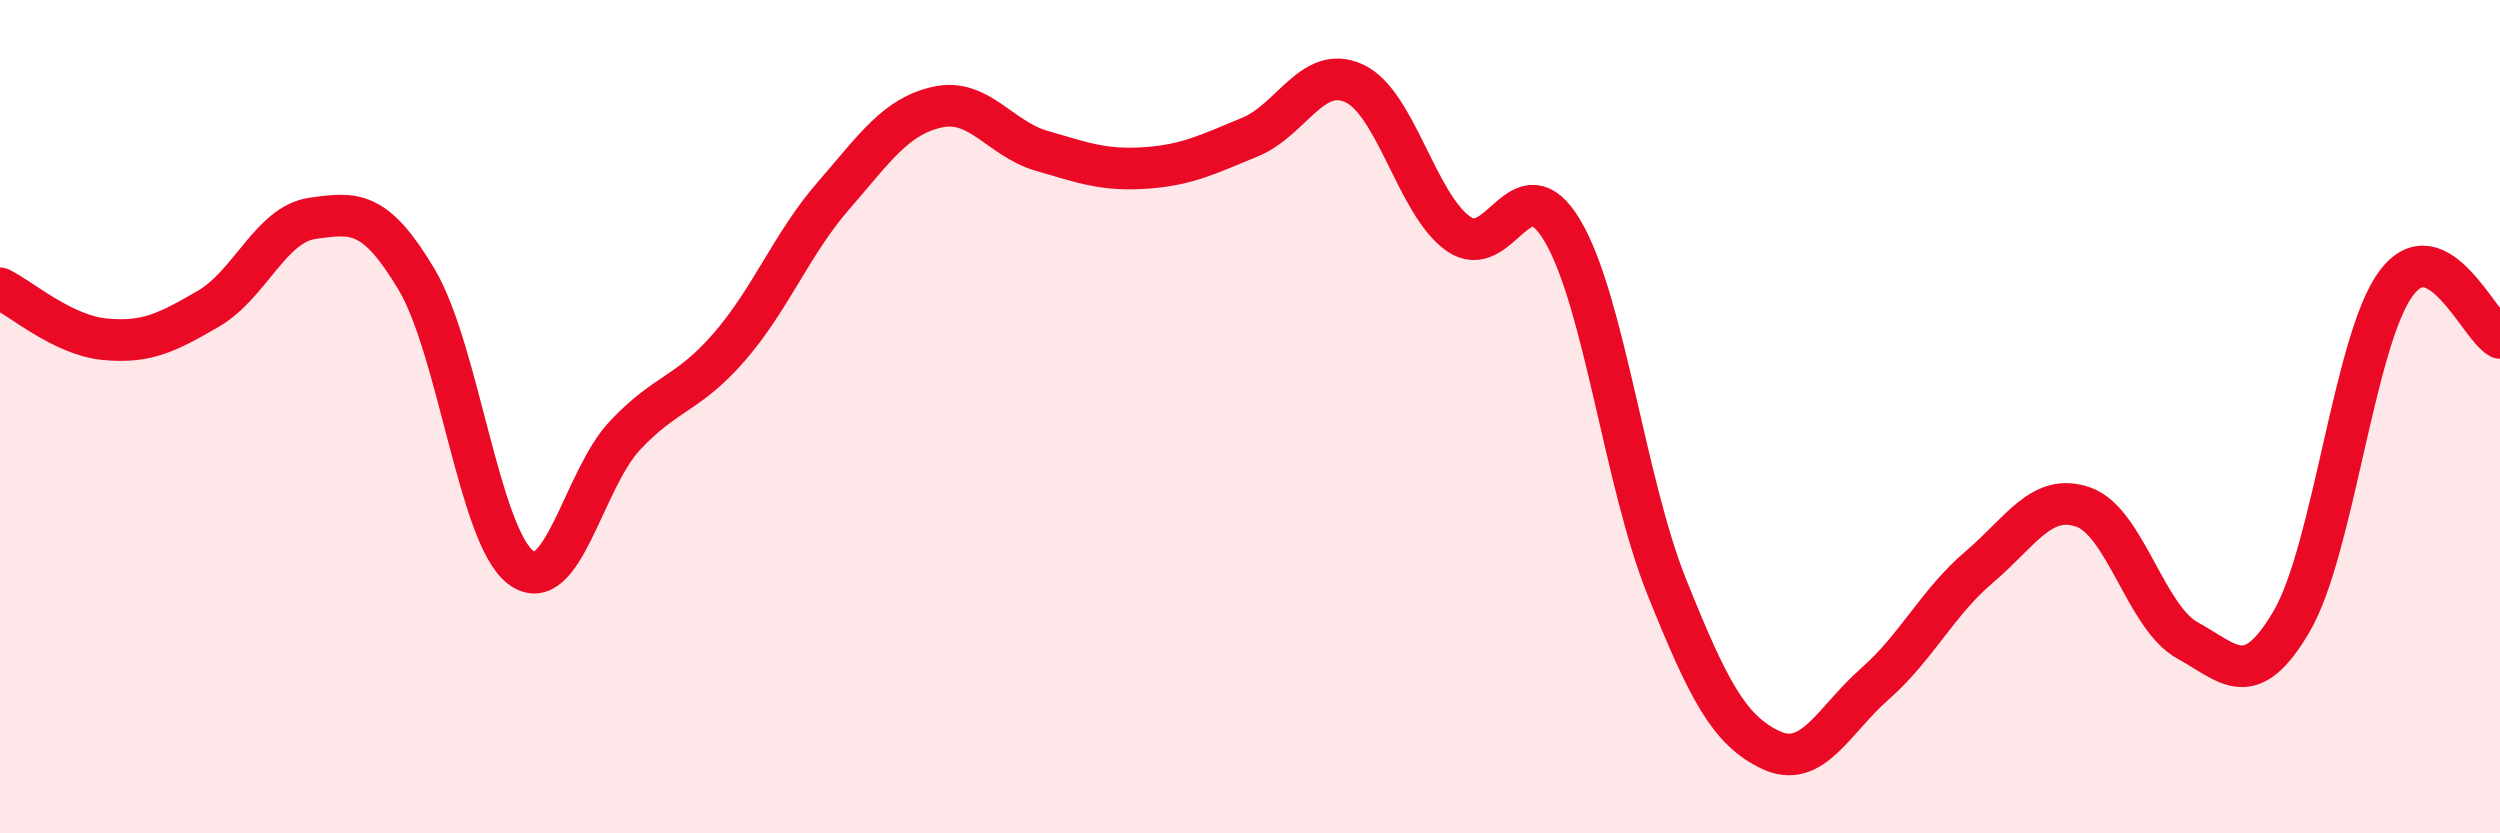
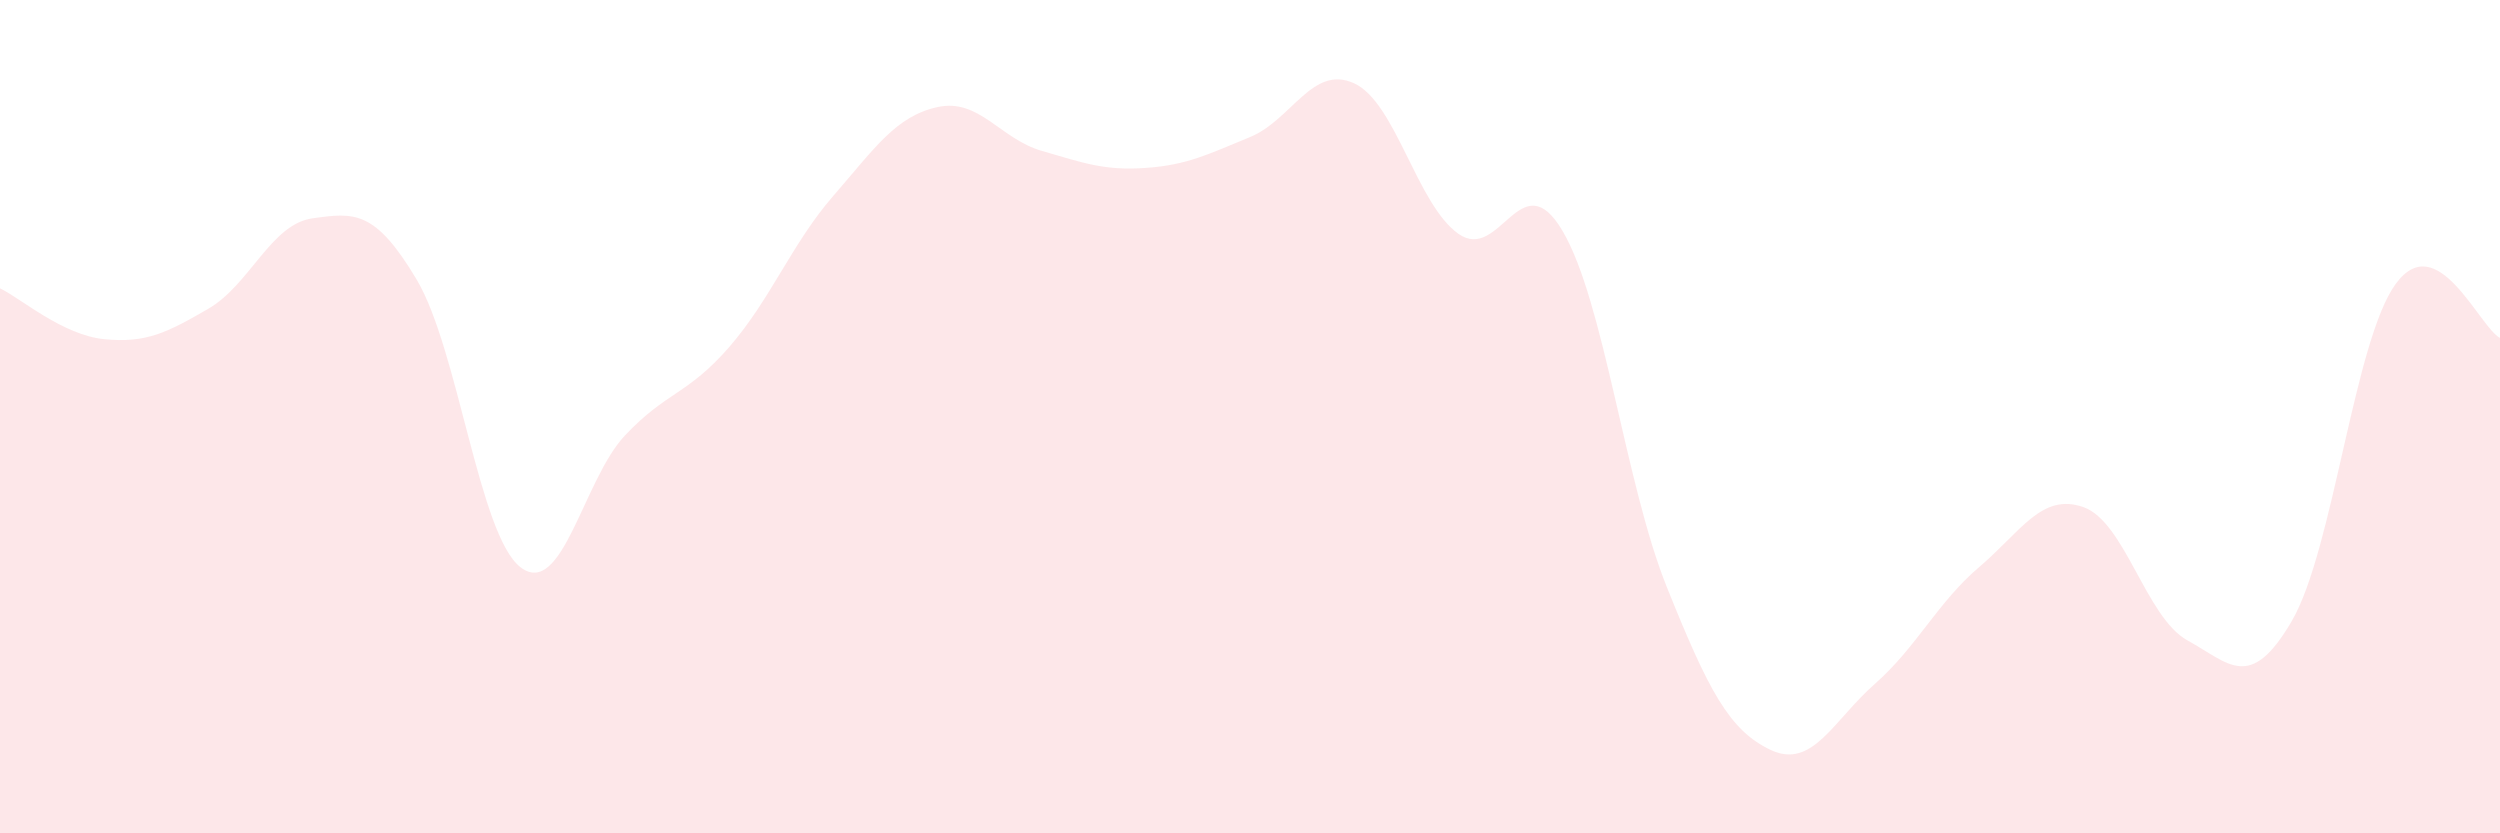
<svg xmlns="http://www.w3.org/2000/svg" width="60" height="20" viewBox="0 0 60 20">
  <path d="M 0,6.92 C 0.5,7.16 1.5,8.04 2.5,8.14 C 3.5,8.24 4,7.99 5,7.41 C 6,6.83 6.5,5.38 7.5,5.24 C 8.5,5.1 9,5.03 10,6.71 C 11,8.39 11.5,12.87 12.5,13.62 C 13.5,14.37 14,11.51 15,10.45 C 16,9.39 16.5,9.48 17.5,8.33 C 18.5,7.18 19,5.85 20,4.7 C 21,3.55 21.5,2.79 22.5,2.57 C 23.5,2.35 24,3.33 25,3.62 C 26,3.91 26.5,4.1 27.5,4.03 C 28.5,3.96 29,3.7 30,3.29 C 31,2.88 31.5,1.54 32.5,2 C 33.5,2.46 34,4.9 35,5.61 C 36,6.32 36.5,3.85 37.5,5.54 C 38.5,7.23 39,11.59 40,14.08 C 41,16.57 41.5,17.53 42.5,18 C 43.5,18.47 44,17.29 45,16.41 C 46,15.53 46.5,14.46 47.5,13.61 C 48.5,12.76 49,11.82 50,12.17 C 51,12.52 51.5,14.82 52.5,15.37 C 53.5,15.92 54,16.62 55,14.91 C 56,13.2 56.5,8.17 57.5,6.81 C 58.5,5.45 59.5,7.85 60,8.11L60 20L0 20Z" fill="#EB0A25" opacity="0.1" stroke-linecap="round" stroke-linejoin="round" />
-   <path d="M 0,6.92 C 0.5,7.16 1.5,8.04 2.5,8.14 C 3.5,8.24 4,7.99 5,7.41 C 6,6.83 6.5,5.38 7.5,5.24 C 8.5,5.1 9,5.03 10,6.71 C 11,8.39 11.5,12.87 12.5,13.62 C 13.5,14.37 14,11.51 15,10.45 C 16,9.39 16.5,9.48 17.5,8.33 C 18.5,7.18 19,5.85 20,4.7 C 21,3.55 21.5,2.79 22.5,2.57 C 23.5,2.35 24,3.33 25,3.62 C 26,3.91 26.5,4.1 27.5,4.03 C 28.5,3.96 29,3.7 30,3.29 C 31,2.88 31.5,1.54 32.5,2 C 33.5,2.46 34,4.9 35,5.61 C 36,6.32 36.5,3.85 37.5,5.54 C 38.5,7.23 39,11.59 40,14.08 C 41,16.57 41.5,17.53 42.5,18 C 43.5,18.47 44,17.29 45,16.41 C 46,15.53 46.5,14.46 47.5,13.61 C 48.5,12.76 49,11.82 50,12.17 C 51,12.52 51.5,14.82 52.5,15.37 C 53.5,15.92 54,16.62 55,14.91 C 56,13.2 56.5,8.17 57.5,6.81 C 58.5,5.45 59.5,7.85 60,8.11" stroke="#EB0A25" stroke-width="1" fill="none" stroke-linecap="round" stroke-linejoin="round" />
</svg>